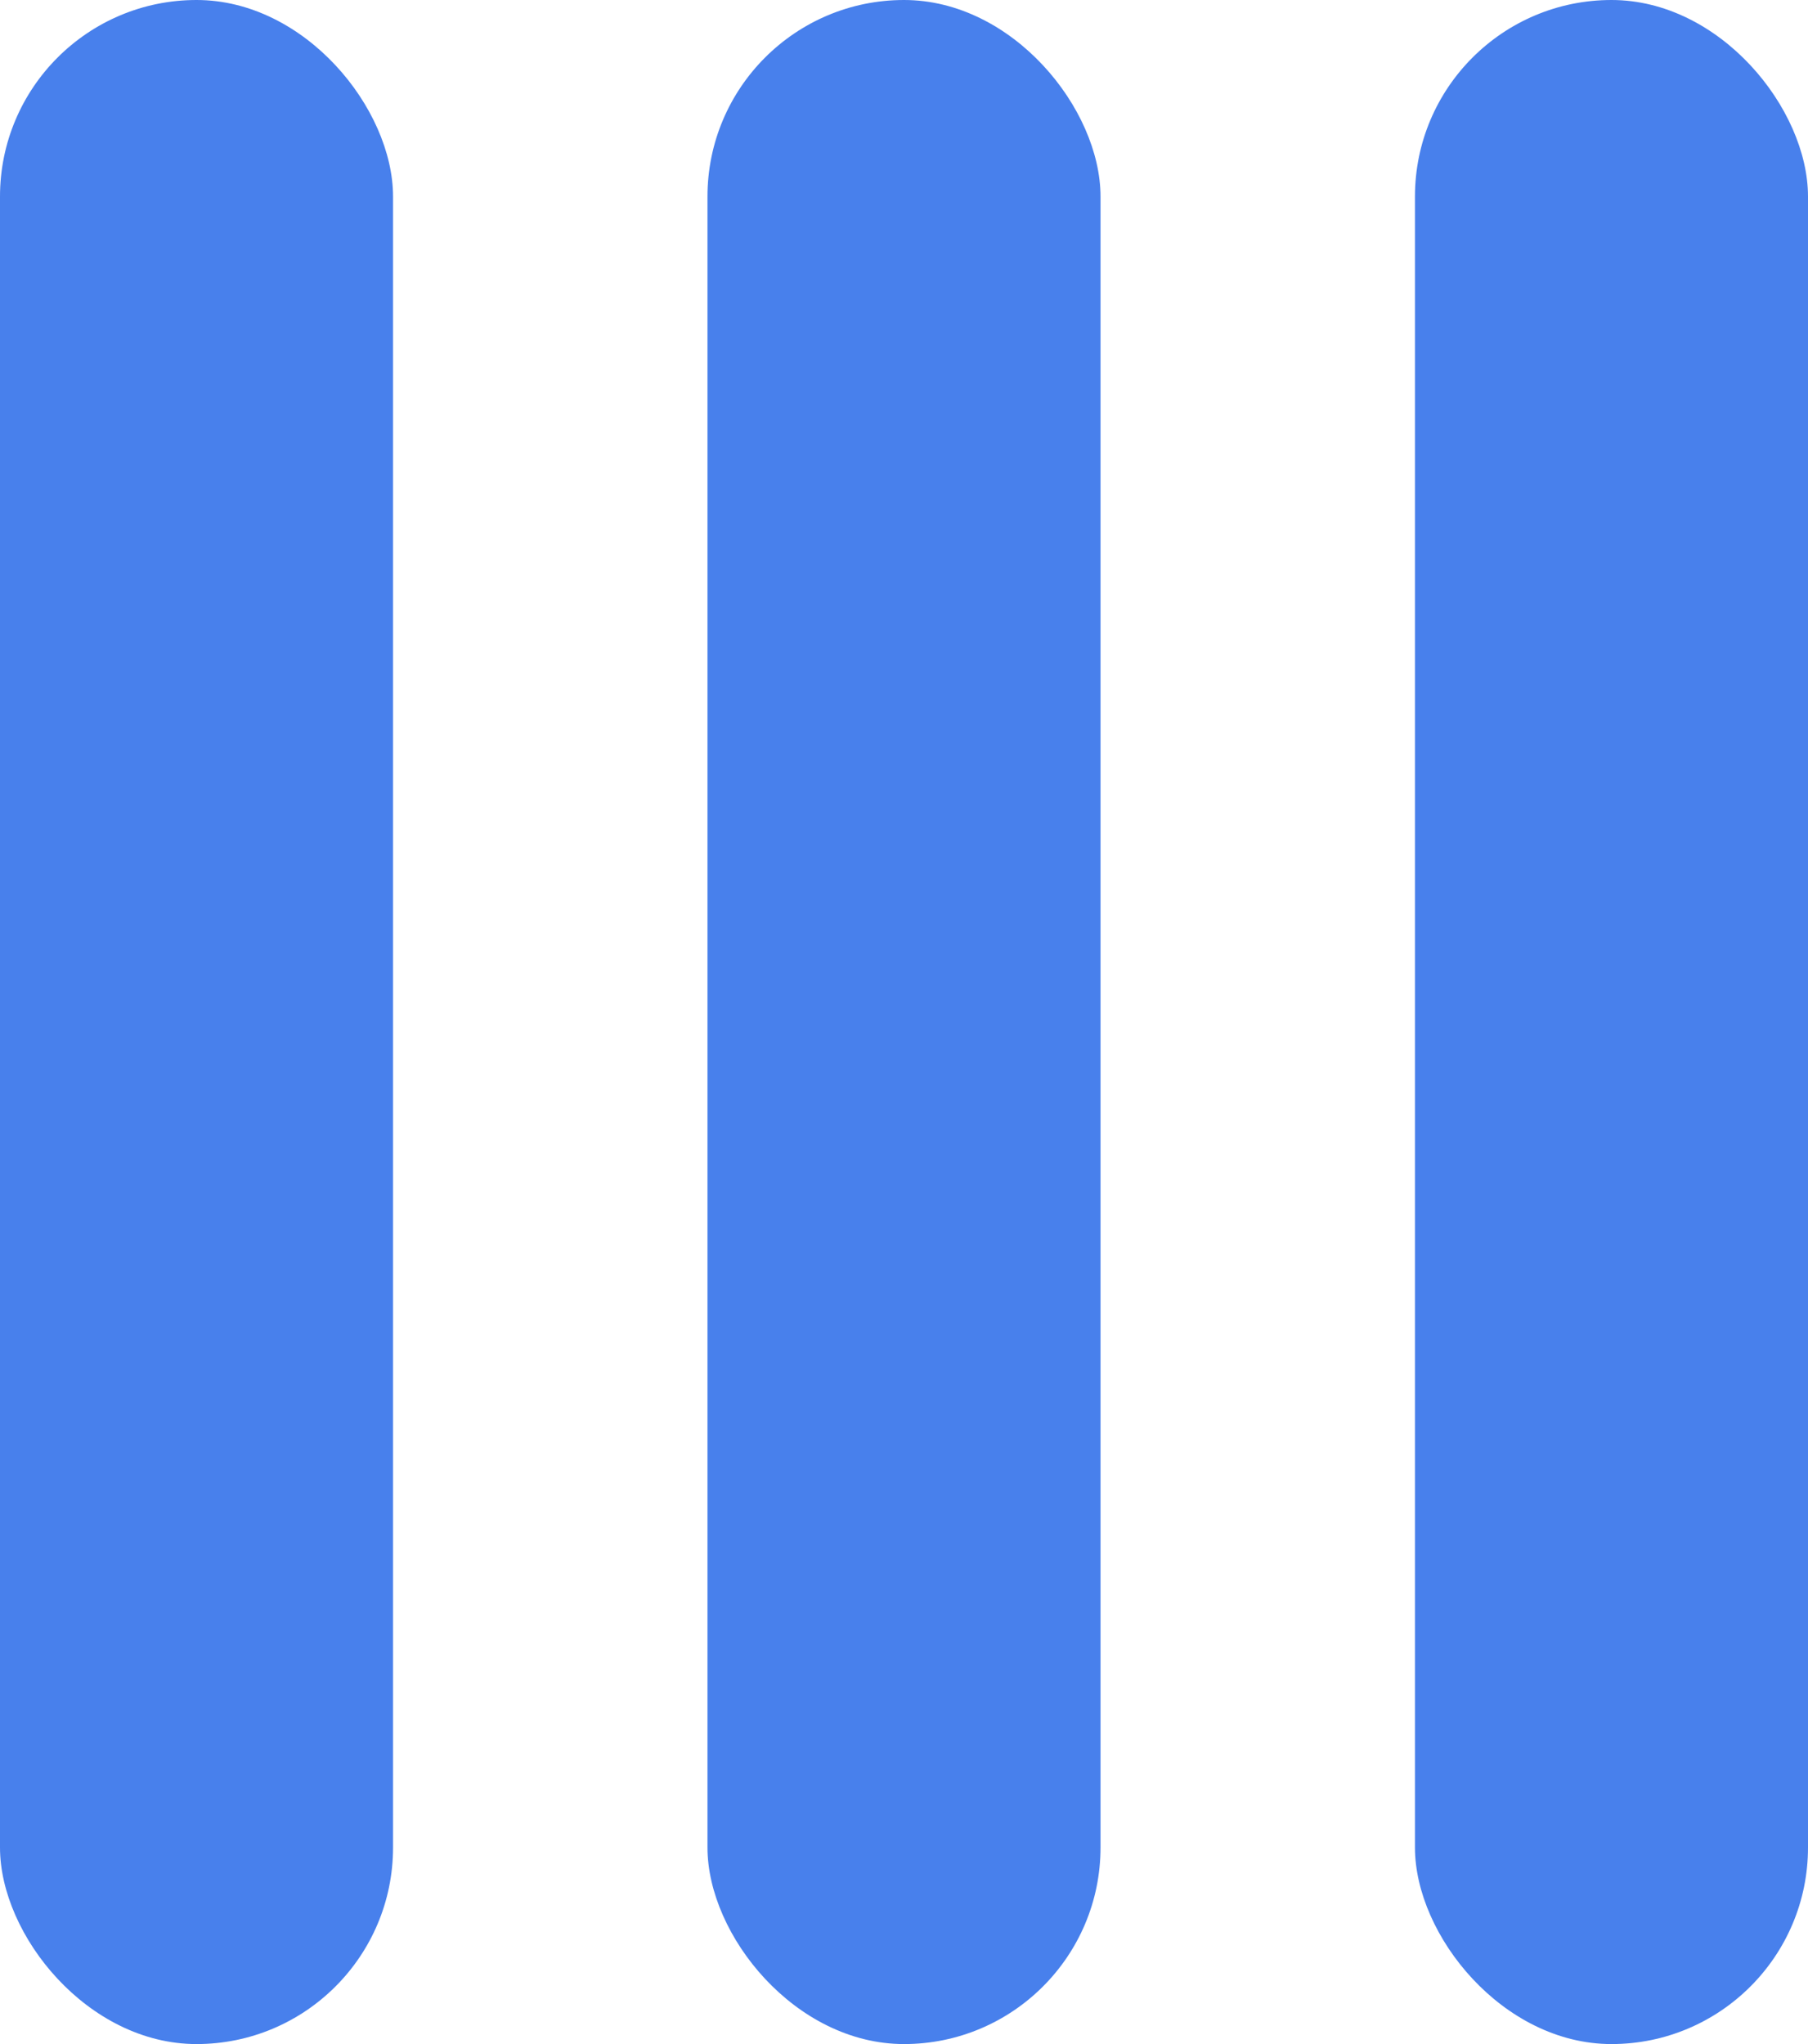
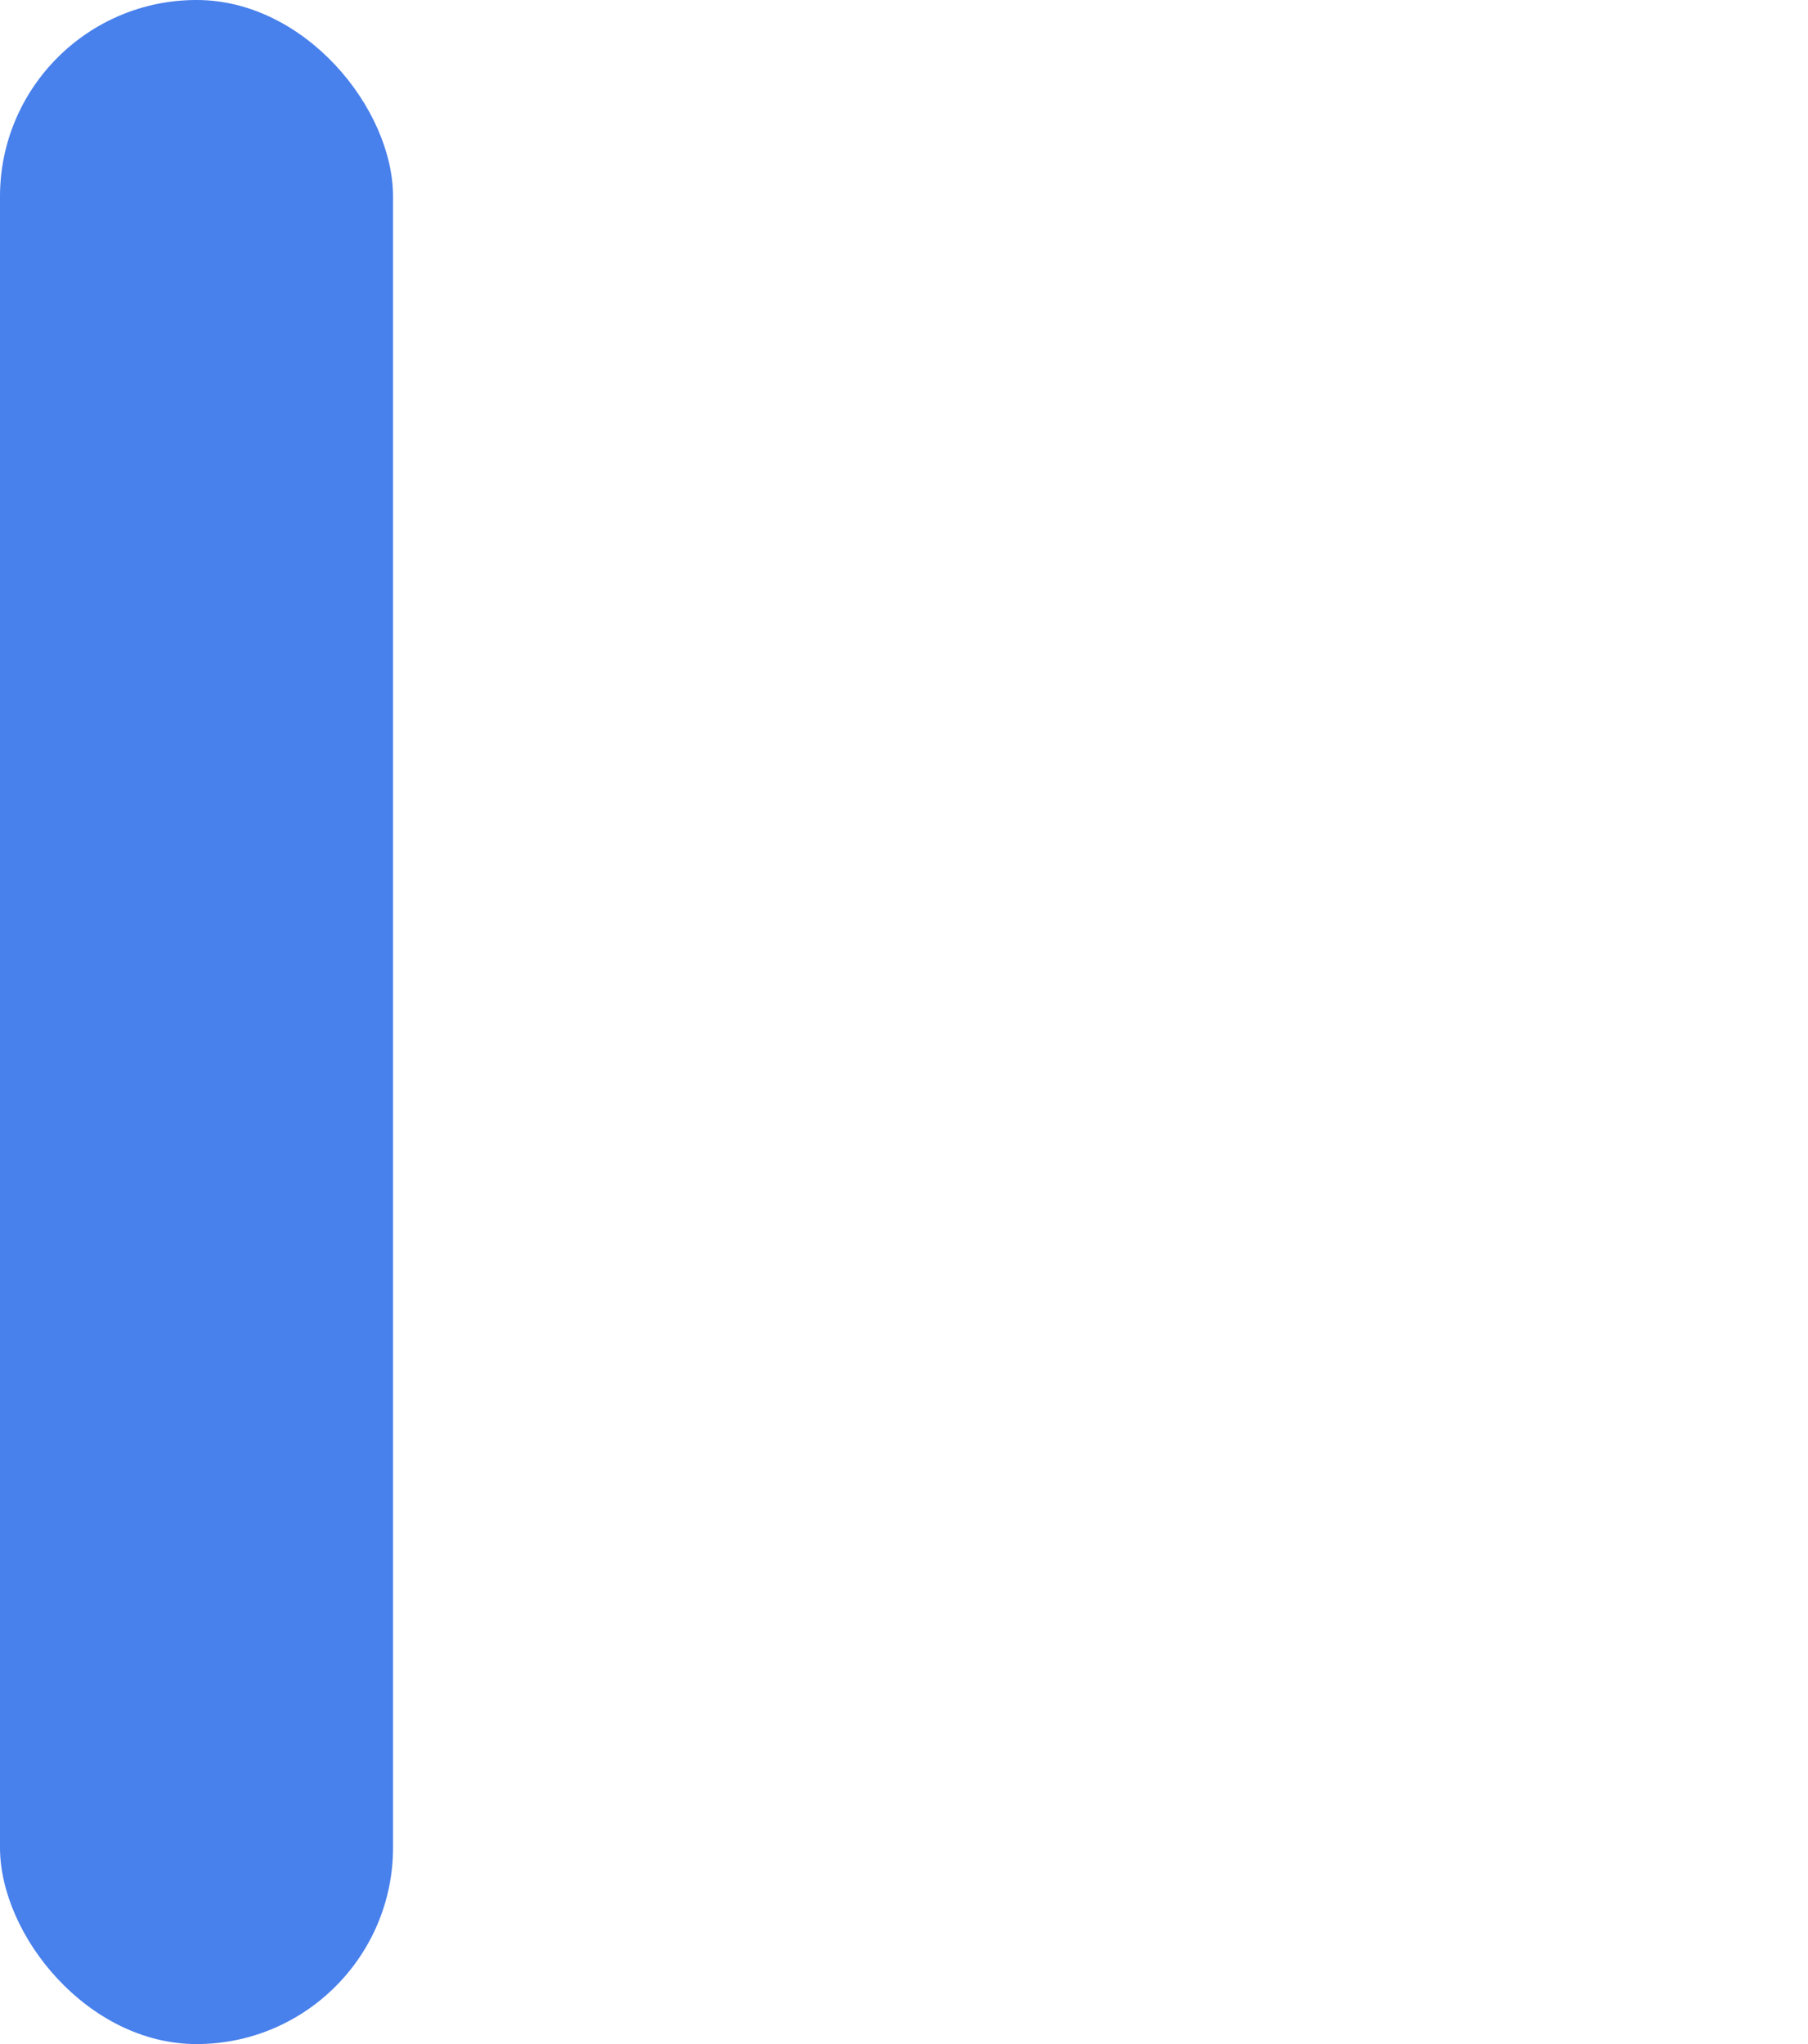
<svg xmlns="http://www.w3.org/2000/svg" width="23" height="26" viewBox="0 0 23 26" fill="none">
  <rect width="5" height="26" rx="2.5" fill="#4880EC" />
-   <rect x="9" width="5" height="26" rx="2.5" fill="#4880EC" />
-   <rect x="18" width="5" height="26" rx="2.5" fill="#4880EC" />
</svg>